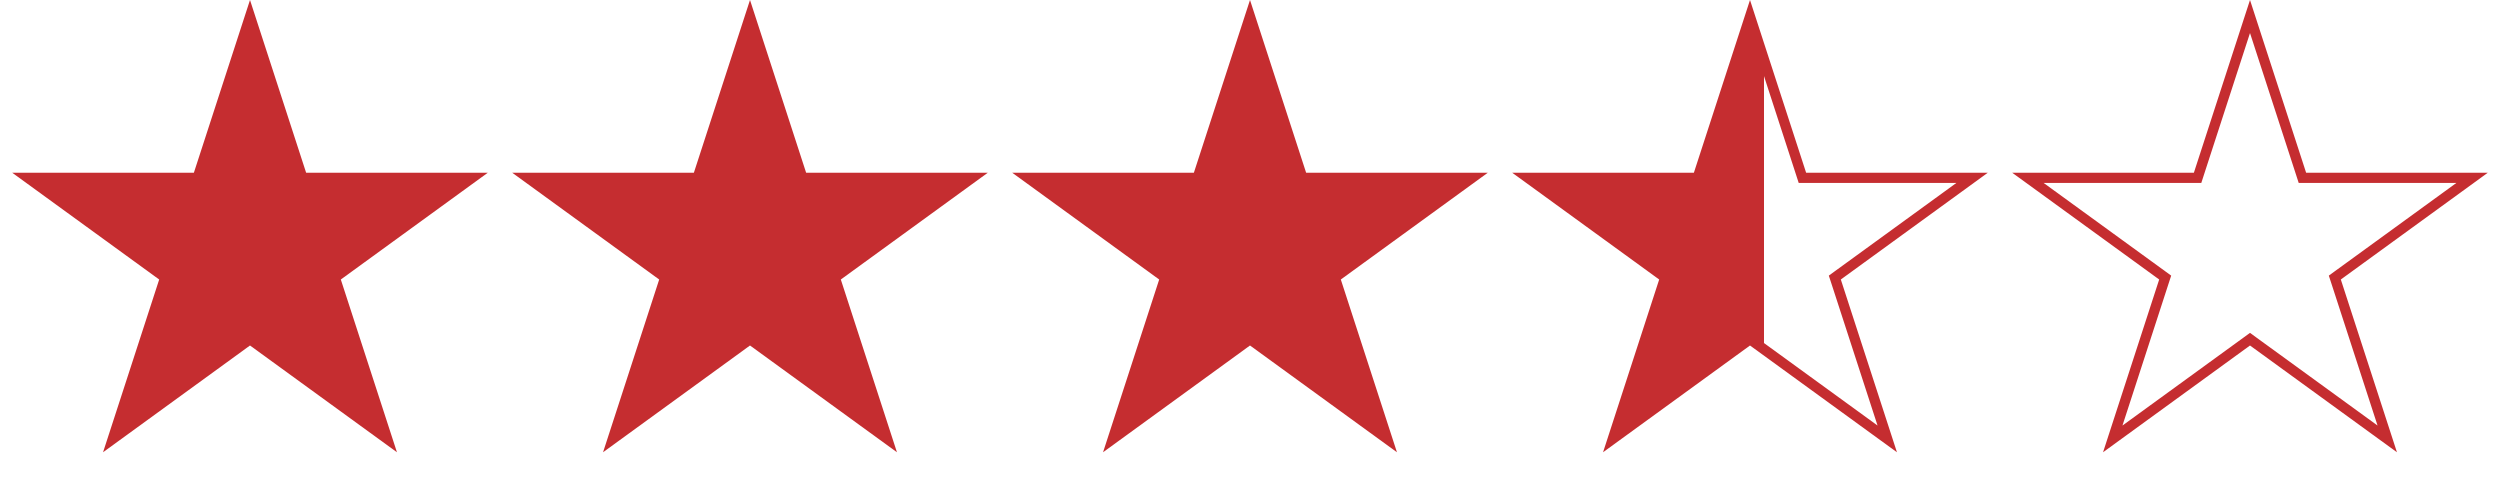
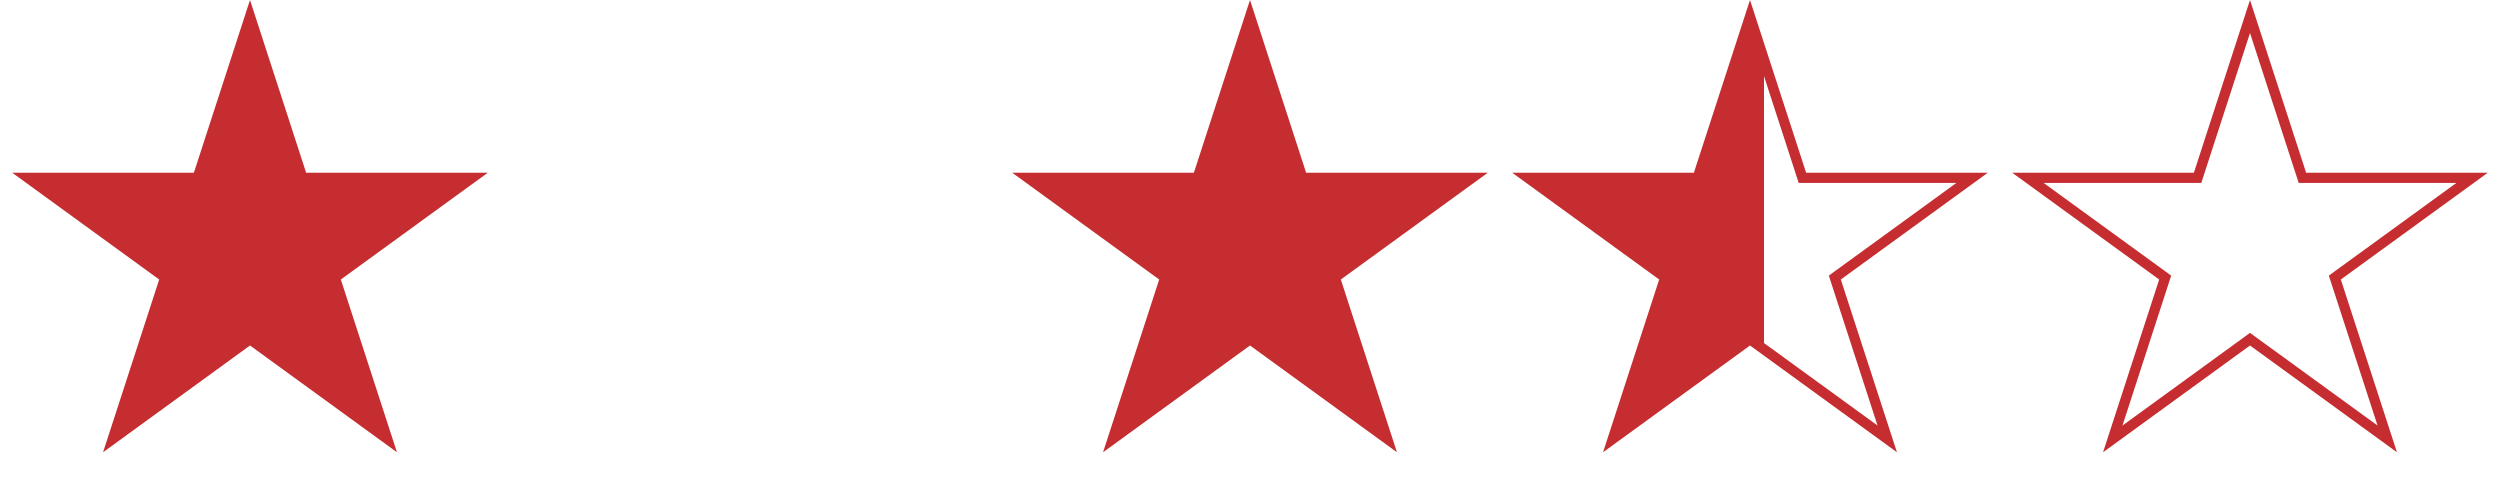
<svg xmlns="http://www.w3.org/2000/svg" width="245" height="49" viewBox="0 0 245 49" fill="none">
  <path d="M24.5 0L30.001 16.929L47.801 16.929L33.4 27.392L38.901 44.321L24.5 33.858L10.099 44.321L15.6 27.392L1.199 16.929L18.999 16.929L24.5 0Z" fill="#C52D30" />
-   <path d="M73.5 0L79.001 16.929L96.801 16.929L82.4 27.392L87.901 44.321L73.5 33.858L59.099 44.321L64.6 27.392L50.199 16.929L67.999 16.929L73.5 0Z" fill="#C52D30" />
  <path d="M122.5 0L128.001 16.929L145.801 16.929L131.4 27.392L136.901 44.321L122.5 33.858L108.099 44.321L113.6 27.392L99.199 16.929L116.999 16.929L122.5 0Z" fill="#C52D30" />
  <path d="M171.5 1.618L176.525 17.084L176.637 17.429H177.001L193.262 17.429L180.106 26.987L179.812 27.201L179.925 27.546L184.95 43.012L171.794 33.454L171.5 33.24L171.206 33.454L158.05 43.012L163.075 27.546L163.188 27.201L162.894 26.987L149.738 17.429L165.999 17.429H166.363L166.475 17.084L171.5 1.618Z" fill="url(#paint0_linear_63_2371)" stroke="#C52D30" />
  <path d="M220.5 1.618L225.525 17.084L225.637 17.429H226.001L242.262 17.429L229.106 26.987L228.812 27.201L228.925 27.546L233.95 43.012L220.794 33.454L220.5 33.24L220.206 33.454L207.05 43.012L212.075 27.546L212.188 27.201L211.894 26.987L198.738 17.429L214.999 17.429H215.363L215.475 17.084L220.5 1.618Z" fill="url(#paint1_linear_63_2371)" stroke="#C52D30" />
  <defs>
    <linearGradient id="paint0_linear_63_2371" x1="141.346" y1="24.5" x2="200.712" y2="24.5" gradientUnits="userSpaceOnUse">
      <stop offset="0.531" stop-color="#C52D30" />
      <stop offset="0.531" stop-color="#C52D30" stop-opacity="0" />
    </linearGradient>
    <linearGradient id="paint1_linear_63_2371" x1="196" y1="24.5" x2="250.654" y2="24.5" gradientUnits="userSpaceOnUse">
      <stop stop-color="#C52D30" />
      <stop offset="0" stop-color="#C52D30" stop-opacity="0" />
    </linearGradient>
  </defs>
</svg>